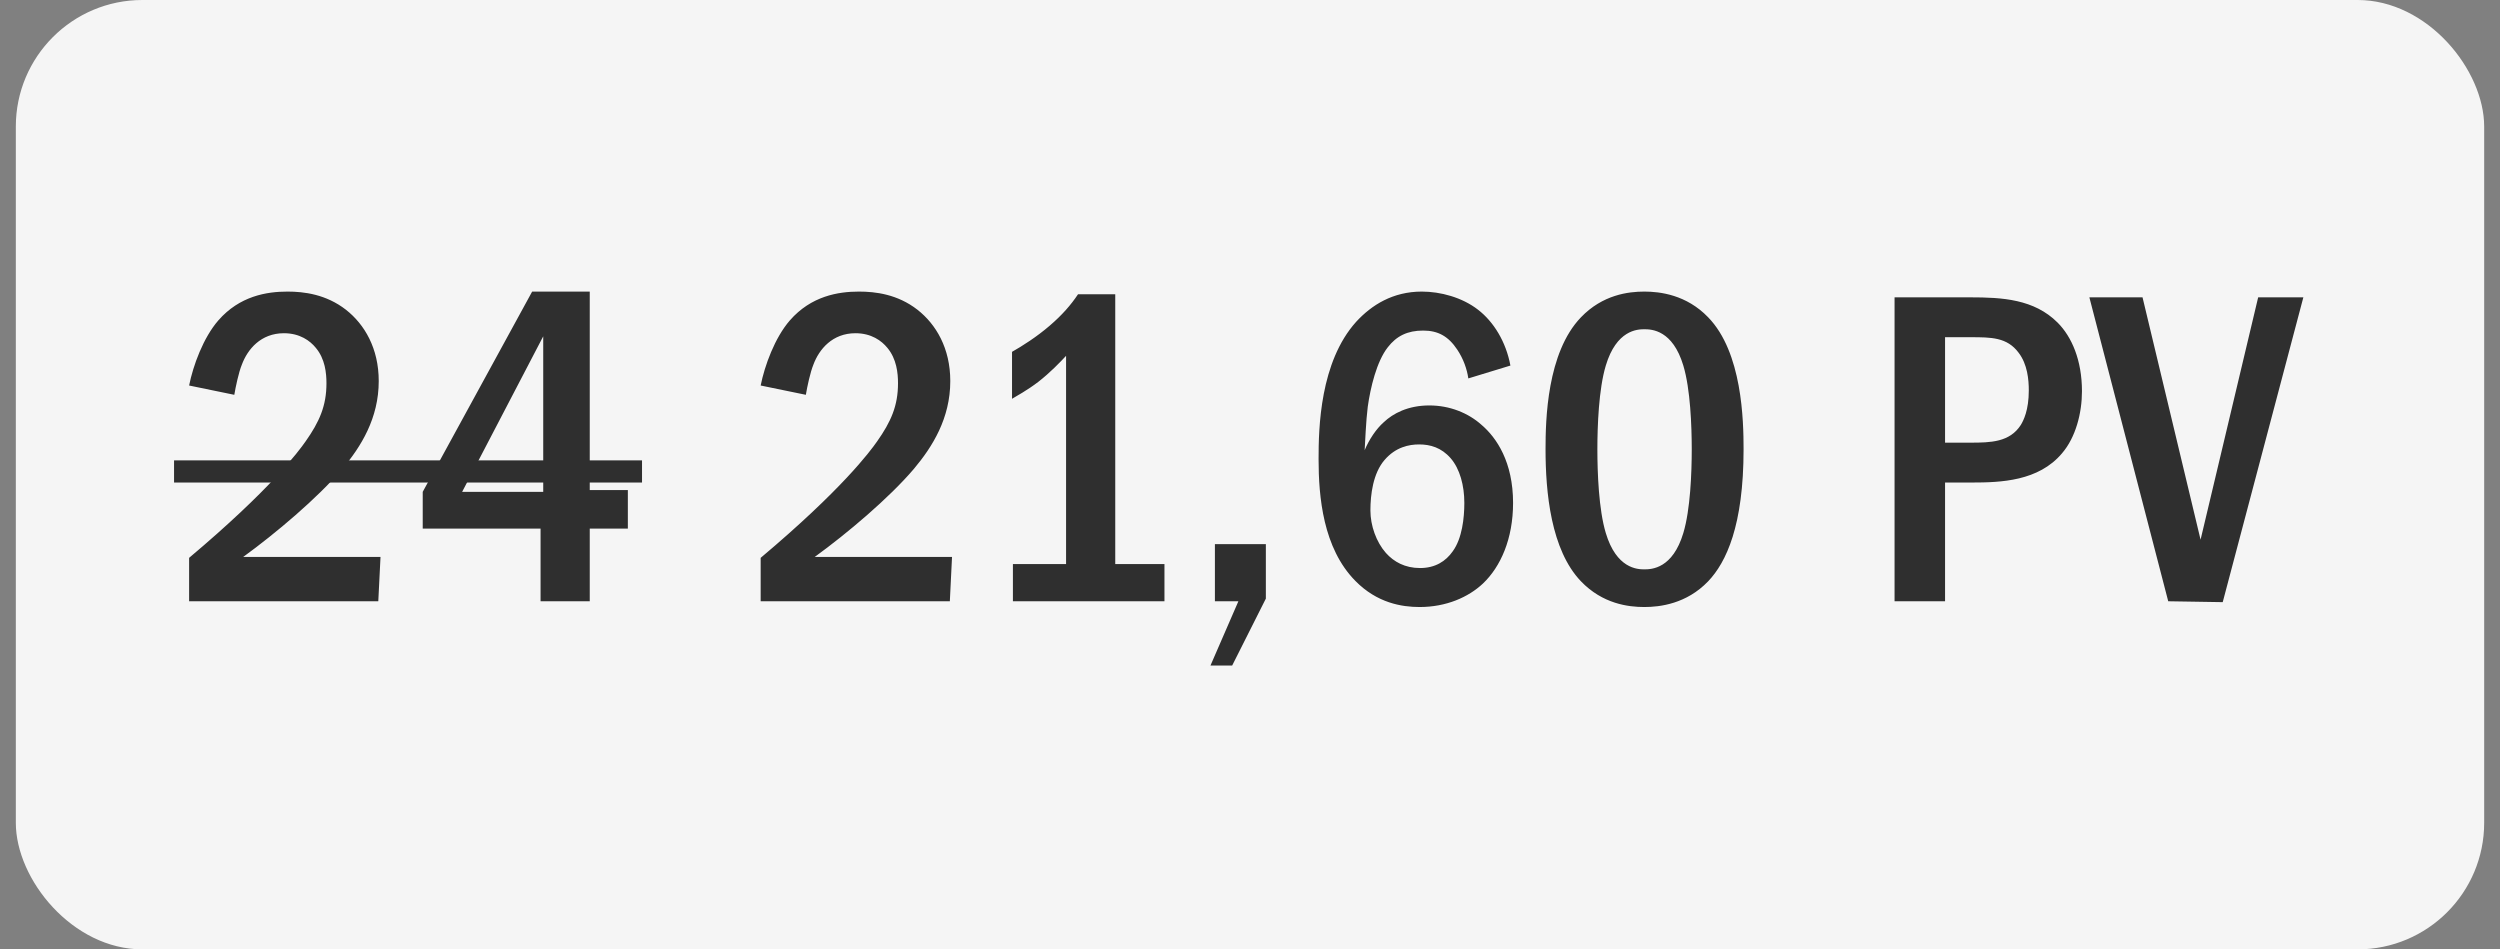
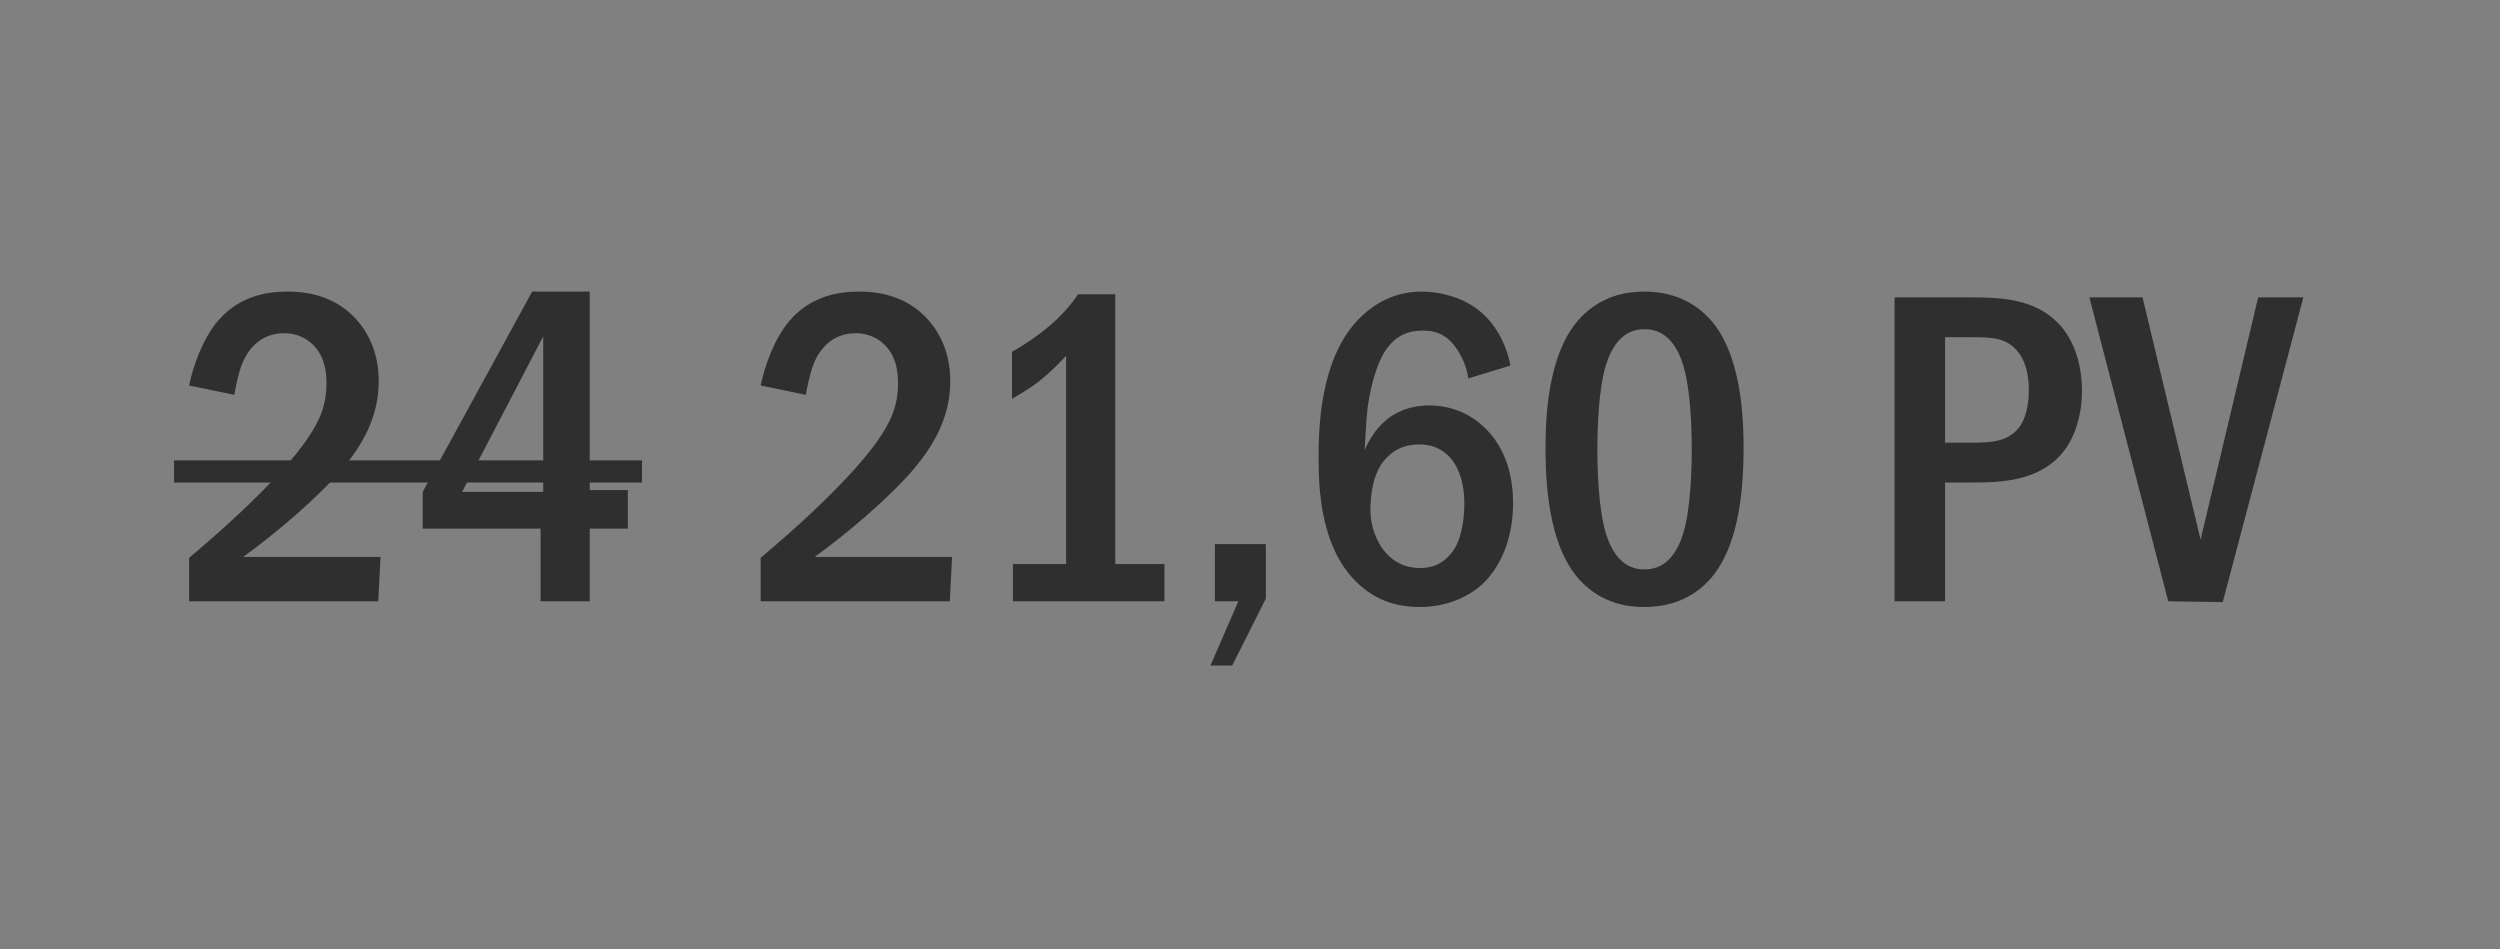
<svg xmlns="http://www.w3.org/2000/svg" width="79" height="30" viewBox="0 0 79 30" fill="none">
  <rect x="0" y="0" width="79" height="30" fill="#808080" stroke="none" />
-   <rect x="0.5" width="78" height="30" rx="4" fill="#F5F5F5" />
  <path d="M7.404 12.476L5.976 12.182C6.102 11.552 6.424 10.67 6.9 10.124C7.572 9.354 8.426 9.214 9.084 9.214C9.602 9.214 10.302 9.298 10.932 9.788C11.52 10.25 11.968 11.006 11.968 12.042C11.968 13.218 11.408 14.114 10.82 14.814C10.036 15.738 8.706 16.858 7.684 17.6H12.024L11.954 19H5.976V17.628C8.538 15.472 9.434 14.268 9.658 13.946C10.092 13.33 10.316 12.826 10.316 12.112C10.316 11.79 10.274 11.342 9.98 10.992C9.798 10.768 9.476 10.53 8.972 10.53C8.244 10.53 7.824 11.034 7.642 11.524C7.544 11.762 7.446 12.224 7.404 12.476ZM16.816 9.214H18.636V15.486H19.84V16.704H18.636V19H17.082V16.704H13.358V15.542L16.816 9.214ZM17.166 15.542V10.628L14.604 15.542H17.166ZM25.465 12.476L24.037 12.182C24.163 11.552 24.485 10.67 24.96 10.124C25.633 9.354 26.486 9.214 27.145 9.214C27.663 9.214 28.363 9.298 28.992 9.788C29.581 10.25 30.029 11.006 30.029 12.042C30.029 13.218 29.468 14.114 28.881 14.814C28.096 15.738 26.767 16.858 25.744 17.6H30.084L30.015 19H24.037V17.628C26.599 15.472 27.494 14.268 27.718 13.946C28.152 13.33 28.377 12.826 28.377 12.112C28.377 11.79 28.334 11.342 28.041 10.992C27.858 10.768 27.537 10.53 27.032 10.53C26.305 10.53 25.884 11.034 25.703 11.524C25.605 11.762 25.506 12.224 25.465 12.476ZM34.066 9.298H35.242V17.824H36.797V19H32.008V17.824H33.688V11.244C33.507 11.44 33.184 11.776 32.806 12.07C32.456 12.336 32.12 12.518 31.98 12.602V11.118C32.303 10.936 32.764 10.642 33.17 10.292C33.562 9.956 33.843 9.634 34.066 9.298ZM38.391 17.194H40.001V18.916L38.937 21.03H38.251L39.133 19H38.391V17.194ZM47.729 11.552L46.399 11.958C46.357 11.664 46.245 11.342 46.049 11.048C45.769 10.628 45.447 10.446 44.971 10.446C44.481 10.446 44.131 10.614 43.851 10.978C43.501 11.426 43.305 12.252 43.221 12.854C43.165 13.288 43.137 14.016 43.123 14.226C43.263 13.89 43.487 13.554 43.725 13.344C44.019 13.064 44.495 12.812 45.167 12.812C45.811 12.812 46.399 13.05 46.819 13.428C47.295 13.834 47.813 14.604 47.813 15.892C47.813 17.026 47.421 17.908 46.861 18.44C46.399 18.874 45.699 19.182 44.859 19.182C44.299 19.182 43.515 19.056 42.829 18.356C41.807 17.32 41.667 15.696 41.667 14.506C41.667 13.526 41.709 11.44 42.857 10.166C43.347 9.634 44.019 9.214 44.929 9.214C45.517 9.214 46.203 9.396 46.707 9.788C47.197 10.166 47.589 10.796 47.729 11.552ZM44.845 14.044C44.523 14.044 44.103 14.128 43.753 14.534C43.389 14.954 43.305 15.626 43.305 16.13C43.305 16.606 43.487 17.124 43.795 17.474C44.047 17.754 44.397 17.95 44.873 17.95C45.349 17.95 45.685 17.74 45.909 17.418C46.203 17.012 46.273 16.368 46.273 15.892C46.273 15.346 46.133 14.814 45.839 14.478C45.545 14.142 45.195 14.044 44.845 14.044ZM51.961 9.214C52.451 9.214 53.291 9.312 53.977 10.026C55.055 11.132 55.097 13.288 55.097 14.198C55.097 16.606 54.551 17.768 53.977 18.37C53.291 19.084 52.451 19.182 51.961 19.182C51.457 19.182 50.645 19.084 49.959 18.37C49.007 17.376 48.839 15.556 48.839 14.198C48.839 13.274 48.881 11.146 49.959 10.026C50.645 9.312 51.457 9.214 51.961 9.214ZM51.961 10.404C51.737 10.404 51.079 10.432 50.743 11.552C50.519 12.294 50.477 13.47 50.477 14.198C50.477 14.926 50.519 16.102 50.743 16.844C51.079 17.964 51.737 17.992 51.961 17.992C52.199 17.992 52.857 17.964 53.193 16.844C53.417 16.102 53.459 14.926 53.459 14.198C53.459 13.47 53.417 12.294 53.193 11.552C52.857 10.432 52.199 10.404 51.961 10.404ZM59.868 9.396H62.262C63.27 9.396 64.278 9.452 65.02 10.194C65.468 10.642 65.79 11.384 65.79 12.364C65.79 13.05 65.594 13.82 65.16 14.324C64.418 15.206 63.228 15.248 62.304 15.248H61.464V19H59.868V9.396ZM61.464 10.656V13.988H62.262C62.906 13.988 63.508 13.974 63.858 13.428C63.942 13.288 64.11 12.966 64.11 12.336C64.11 12 64.068 11.51 63.788 11.146C63.424 10.656 62.92 10.656 62.262 10.656H61.464ZM66.024 9.396H67.704L69.538 17.054L71.358 9.396H72.786L70.238 19.028L68.516 19L66.024 9.396Z" fill="#2F2F2F" />
  <path d="M5.5 14.548H20.288V15.248H5.5V14.548Z" fill="#2F2F2F" />
</svg>